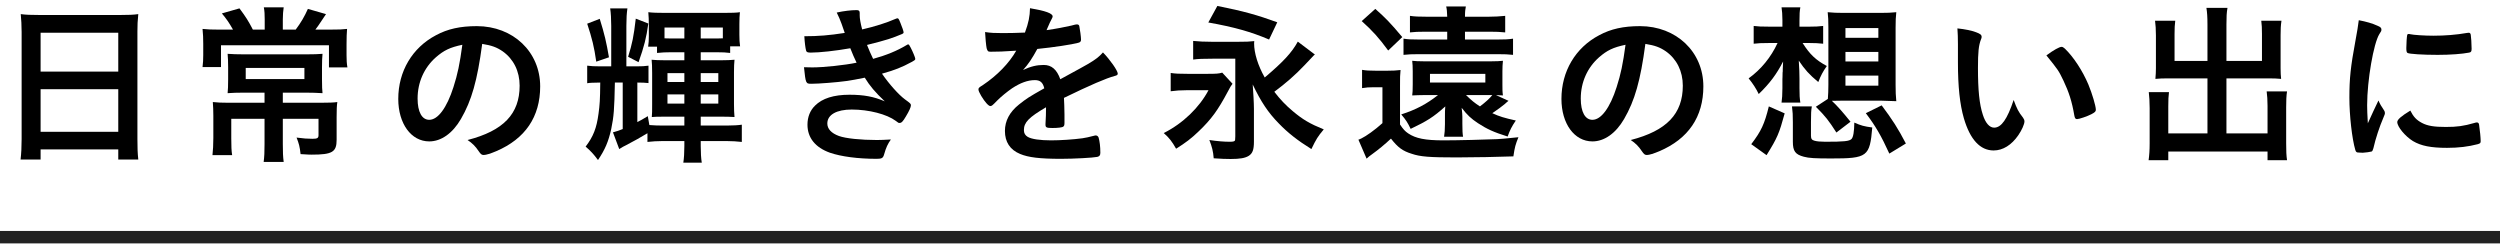
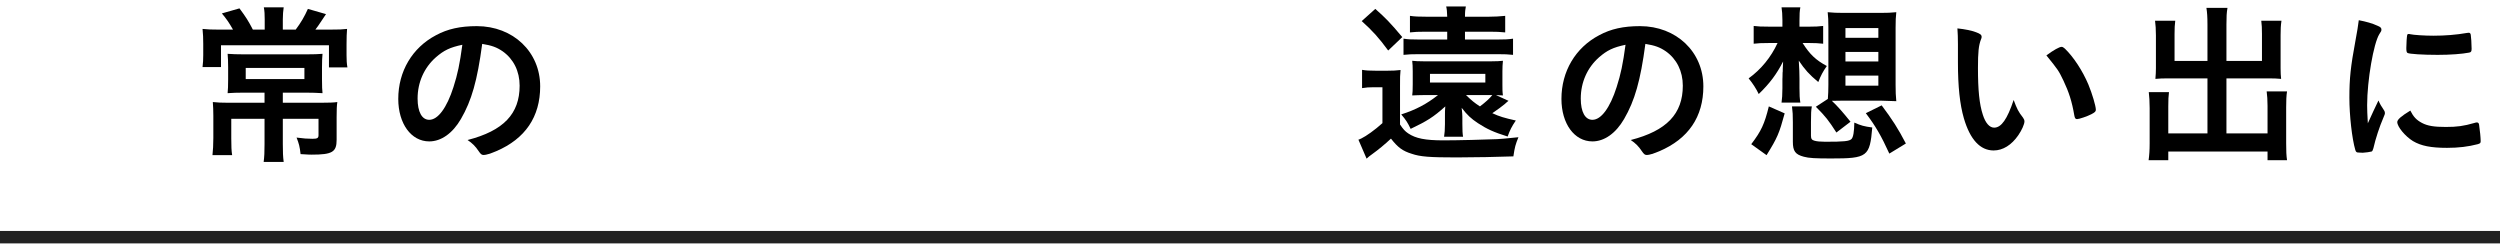
<svg xmlns="http://www.w3.org/2000/svg" width="402" height="40" viewBox="0 0 402 40" fill="none">
  <path d="M382.456 16.158C382.708 16.746 382.876 17.026 383.38 17.782C383.464 17.922 383.492 18.034 383.492 18.174C383.492 18.37 383.464 18.398 383.212 19.014C382.652 20.302 381.98 22.318 381.644 23.83C381.56 24.138 381.476 24.306 381.364 24.362C381.224 24.418 380.272 24.558 379.964 24.558C379.936 24.558 379.908 24.558 379.852 24.558C379.712 24.558 379.516 24.53 379.292 24.53C378.928 24.53 378.844 24.446 378.732 24.11C378.2 22.29 377.78 18.538 377.78 15.71C377.78 12.63 377.976 10.726 378.76 6.526C379.04 5.014 379.18 4.174 379.292 3.25C380.468 3.474 381.476 3.754 382.316 4.146C382.792 4.342 382.932 4.482 382.932 4.762C382.932 4.958 382.904 5.042 382.596 5.49C381.672 6.974 380.636 12.91 380.636 16.914C380.636 17.558 380.664 18.426 380.748 19.826C381.532 18.062 381.812 17.53 382.456 16.158ZM387.356 5.462C387.384 5.462 387.44 5.462 387.496 5.49C388.112 5.63 389.904 5.742 391.276 5.742C393.124 5.742 394.972 5.602 396.708 5.294C396.848 5.266 396.848 5.266 396.96 5.266C397.156 5.266 397.24 5.35 397.296 5.574C397.352 5.854 397.436 7.086 397.436 7.842C397.436 8.262 397.352 8.402 397.044 8.458C395.896 8.682 393.992 8.822 391.976 8.822C389.568 8.822 387.412 8.682 387.132 8.514C386.992 8.43 386.936 8.234 386.936 7.73C386.936 6.974 387.02 5.854 387.076 5.63C387.104 5.518 387.188 5.462 387.356 5.462ZM387.58 17.782C388.084 18.79 388.56 19.294 389.456 19.77C390.352 20.246 391.416 20.414 393.292 20.414C395.084 20.414 396.148 20.274 397.884 19.77C398.052 19.714 398.192 19.686 398.276 19.686C398.472 19.686 398.612 19.798 398.64 20.078C398.78 21.03 398.892 22.15 398.892 22.71C398.892 22.99 398.808 23.074 398.416 23.186C396.904 23.578 395.364 23.774 393.488 23.774C390.912 23.774 389.316 23.466 388 22.682C386.768 21.926 385.48 20.386 385.48 19.63C385.48 19.238 386.068 18.706 387.58 17.782Z" fill="black" />
  <path d="M354.96 9.802V3.95C354.96 2.662 354.904 1.99 354.792 1.262H358.18C358.04 2.046 358.012 2.69 358.012 3.95V9.802H363.724V5.434C363.724 4.566 363.696 4.006 363.612 3.334H366.86C366.748 4.118 366.72 4.678 366.72 5.658V10.978C366.72 11.678 366.748 12.21 366.804 12.686C366.244 12.63 365.572 12.602 364.9 12.602H358.012V21.45H364.62V17.026C364.62 16.074 364.564 15.346 364.48 14.702H367.756C367.644 15.374 367.616 16.214 367.616 17.278V23.046C367.616 24.306 367.644 25.006 367.756 25.762H364.62V24.362H348.66V25.762H345.496C345.608 24.95 345.664 24.166 345.664 23.046V17.39C345.664 16.298 345.608 15.57 345.524 14.814H348.772C348.688 15.486 348.66 16.018 348.66 17.11V21.45H354.96V12.602H348.52C347.792 12.602 347.176 12.63 346.588 12.686C346.644 11.986 346.672 11.594 346.672 10.978V5.686C346.672 4.706 346.616 4.006 346.532 3.334H349.78C349.696 3.95 349.668 4.566 349.668 5.462V9.802H354.96Z" fill="black" />
  <path d="M314.836 10.026V7.086C314.836 6.274 314.808 5.182 314.752 4.566C316.04 4.706 316.992 4.902 317.748 5.182C318.42 5.434 318.644 5.602 318.644 5.91C318.644 6.078 318.644 6.078 318.532 6.358C318.168 7.31 318.056 8.374 318.056 10.922C318.056 14.506 318.28 16.746 318.84 18.454C319.26 19.77 319.904 20.526 320.66 20.526C321.808 20.526 322.76 19.182 323.796 16.074C324.328 17.502 324.524 17.922 325.308 18.93C325.448 19.126 325.532 19.322 325.532 19.518C325.532 19.966 325.112 20.918 324.552 21.73C323.46 23.326 322.06 24.194 320.576 24.194C318.42 24.194 316.796 22.458 315.788 19.014C315.144 16.774 314.836 13.946 314.836 10.026ZM329.06 8.906C330.236 8.038 331.16 7.534 331.496 7.534C331.664 7.534 331.804 7.618 332.028 7.814C333.428 9.158 334.884 11.398 335.808 13.582C336.424 15.066 337.012 17.054 337.012 17.642C337.012 17.922 336.872 18.062 336.284 18.37C335.64 18.706 334.324 19.154 333.988 19.154C333.736 19.154 333.624 19.014 333.54 18.51C333.176 16.354 332.672 14.786 331.804 12.966C331.02 11.342 330.964 11.258 329.06 8.906Z" fill="black" />
  <path d="M291.008 6.918H289.86C291.008 8.738 291.988 9.662 293.752 10.614C293.136 11.482 292.772 12.182 292.38 13.19C290.924 11.986 290.224 11.202 289.244 9.746C289.328 10.95 289.356 11.958 289.356 12.658V14.142C289.356 15.318 289.384 15.794 289.496 16.494H286.472C286.556 15.906 286.612 15.206 286.612 14.17V12.714C286.612 12.686 286.64 12.294 286.64 11.678C286.668 11.65 286.668 11.426 286.668 11.09C286.668 10.754 286.668 10.754 286.724 9.886C285.688 11.902 284.624 13.358 282.804 15.122C282.356 14.198 281.88 13.47 281.18 12.602C283.168 11.174 284.792 9.186 285.828 6.918H284.428C283.336 6.918 282.636 6.946 281.992 7.03V4.174C282.664 4.258 283.224 4.286 284.484 4.286H286.612V3.222C286.612 2.354 286.556 1.766 286.472 1.178H289.496C289.384 1.822 289.356 2.214 289.356 3.334V4.286H290.98C291.932 4.286 292.408 4.258 293.164 4.174V7.03C292.492 6.946 291.736 6.918 291.008 6.918ZM291.988 17.166L293.92 15.906C293.976 15.122 294.004 14.534 294.004 13.638V4.454C294.004 3.39 293.976 2.606 293.892 1.962C294.676 2.046 295.432 2.074 296.496 2.074H302.348C303.412 2.074 304.14 2.046 304.924 1.962C304.84 2.662 304.812 3.39 304.812 4.454V13.666C304.812 14.674 304.84 15.486 304.924 16.27C304.896 16.27 304.084 16.242 302.46 16.186H296.328C295.712 16.186 295.46 16.186 294.564 16.214C295.488 17.082 296.3 18.006 297.56 19.574L295.292 21.31C294.032 19.35 293.556 18.734 291.988 17.166ZM296.748 4.51V6.078H302.04V4.51H296.748ZM296.748 8.346V9.886H302.04V8.346H296.748ZM296.748 12.154V13.778H302.04V12.154H296.748ZM284.064 24.95L281.6 23.186C283.196 21.086 283.728 19.966 284.428 17.11L286.976 18.23C286.08 21.506 285.8 22.15 284.064 24.95ZM291.204 19.658V21.814C291.204 22.318 291.344 22.514 291.764 22.626C292.128 22.738 292.744 22.794 293.5 22.794C296.524 22.794 297.364 22.71 297.728 22.346C298.008 22.038 298.148 21.226 298.176 19.714C299.24 20.19 299.772 20.33 301.06 20.498C300.668 25.202 300.276 25.482 294.424 25.482C291.904 25.482 290.868 25.426 290.056 25.202C288.684 24.838 288.292 24.306 288.292 22.794V19.658C288.292 18.454 288.264 18.006 288.152 17.11H291.344C291.232 17.754 291.204 18.258 291.204 19.658ZM306.464 23.074L303.804 24.698C302.488 21.814 301.592 20.274 300.024 18.202L302.572 16.942C304.308 19.266 305.176 20.61 306.464 23.074Z" fill="black" />
  <path d="M264.576 7.058C263.792 12.966 262.868 16.186 261.16 19.126C259.816 21.45 257.968 22.738 256.064 22.738C253.152 22.738 251.08 19.882 251.08 15.906C251.08 11.482 253.32 7.674 257.156 5.658C259.032 4.65 261.048 4.202 263.708 4.202C269.56 4.202 273.9 8.346 273.9 13.89C273.9 18.79 271.492 22.318 266.844 24.306C265.92 24.698 265.192 24.922 264.828 24.922C264.492 24.922 264.352 24.81 263.988 24.278C263.512 23.55 262.98 23.018 262.224 22.514C267.992 21.03 270.596 18.314 270.596 13.778C270.596 11.454 269.616 9.494 267.88 8.262C266.9 7.59 266.116 7.31 264.576 7.058ZM261.384 7.198C259.396 7.618 258.416 8.094 257.128 9.214C255.252 10.866 254.188 13.218 254.188 15.85C254.188 18.006 254.888 19.266 256.064 19.266C257.464 19.266 258.892 17.334 259.956 14.002C260.628 11.902 260.964 10.306 261.384 7.198Z" fill="black" />
-   <path d="M240.552 15.29L242.568 16.214C242.428 16.326 242.176 16.522 241.98 16.718C241.56 17.082 240.86 17.586 239.964 18.202C241.112 18.734 241.868 18.958 243.744 19.378C243.1 20.33 242.792 20.918 242.428 21.954C240.188 21.254 239.096 20.75 237.64 19.798C236.548 19.07 235.932 18.51 235.036 17.334C235.12 18.118 235.148 18.426 235.148 18.79V19.882C235.148 20.946 235.176 21.506 235.26 21.982H232.208C232.292 21.45 232.348 20.834 232.348 19.966V18.65C232.348 18.062 232.348 17.614 232.404 17.11C230.472 18.846 229.464 19.462 226.832 20.722C226.328 19.686 226.104 19.322 225.32 18.398C227.672 17.642 229.38 16.746 231.228 15.29H228.876C228.26 15.29 227.728 15.318 227.084 15.346C227.14 14.926 227.168 14.534 227.168 13.554V11.482C227.168 10.67 227.14 10.334 227.084 9.774C227.504 9.83 228.148 9.858 228.876 9.858H239.88C240.608 9.858 241.224 9.83 241.672 9.774C241.616 10.278 241.588 10.838 241.588 11.454V13.61C241.588 14.282 241.588 14.786 241.672 15.346C241.42 15.318 241.056 15.318 240.552 15.29ZM239.964 15.29H235.736C236.632 16.158 237.108 16.55 237.976 17.11C238.872 16.438 239.544 15.822 239.964 15.29ZM229.94 11.874V13.274H238.844V11.874H229.94ZM235.568 6.358H240.776C242.008 6.358 242.54 6.33 243.296 6.218V8.822C242.568 8.738 241.924 8.71 240.748 8.71H228.232C227.056 8.71 226.412 8.738 225.684 8.822V6.218C226.412 6.33 226.972 6.358 228.232 6.358H232.712V5.098H229.24C228.092 5.098 227.42 5.126 226.72 5.21V2.55C227.504 2.662 228.176 2.69 229.492 2.69H232.712C232.684 1.85 232.656 1.486 232.544 1.038H235.708C235.624 1.458 235.568 1.85 235.568 2.69H239.32C240.328 2.69 241.196 2.634 242.036 2.55V5.21C241.252 5.126 240.552 5.098 239.516 5.098H235.568V6.358ZM218.964 3.39L221.148 1.43C222.716 2.802 223.612 3.726 225.488 5.966L223.22 8.122C221.68 6.022 220.728 4.986 218.964 3.39ZM219.02 14.17V11.23C219.72 11.342 220.112 11.37 221.176 11.37H223.164C223.948 11.37 224.536 11.342 225.208 11.258C225.124 12.014 225.124 12.49 225.124 13.834V20.022C225.628 20.778 225.936 21.114 226.44 21.45C227.644 22.262 229.184 22.57 232.096 22.57C234.42 22.57 238.732 22.458 240.72 22.374C241.644 22.318 241.644 22.318 244.164 22.066C243.688 23.242 243.576 23.634 243.352 25.146C240.916 25.23 237.108 25.314 234.224 25.314C229.912 25.314 228.372 25.202 227 24.726C225.544 24.278 224.788 23.718 223.668 22.29C222.576 23.298 221.736 23.998 220.616 24.81C220.224 25.09 220.112 25.174 219.748 25.51L218.432 22.458C218.544 22.43 218.544 22.43 218.908 22.262C219.664 21.898 221.064 20.918 222.296 19.798V14.03H220.84C220.112 14.03 219.72 14.058 219.02 14.17Z" fill="black" />
-   <path d="M208.688 6.694L211.432 8.766C211.376 8.822 211.376 8.822 211.264 8.906C211.124 9.046 211.124 9.046 209.752 10.502C208.296 12.042 206.756 13.386 204.908 14.758C205.86 15.99 206.728 16.914 207.904 17.894C209.472 19.21 210.592 19.882 212.86 20.806C211.88 21.982 211.656 22.346 210.872 23.97C208.66 22.598 207.064 21.338 205.636 19.854C203.928 18.118 202.752 16.354 201.436 13.582C201.52 14.758 201.632 16.55 201.632 17.502V22.794C201.632 24.082 201.408 24.67 200.792 25.062C200.204 25.426 199.364 25.566 197.88 25.566C197.152 25.566 196.312 25.538 195.164 25.454C195.08 24.334 194.884 23.578 194.464 22.514C195.752 22.71 196.844 22.794 197.74 22.794C198.3 22.794 198.468 22.738 198.58 22.598C198.608 22.542 198.608 22.542 198.636 21.926V9.438H194.996C193.456 9.438 192.644 9.466 191.86 9.578V6.582C192.728 6.666 193.652 6.722 195.024 6.722H198.86C200.4 6.722 200.96 6.694 201.688 6.61C201.66 6.778 201.66 6.89 201.66 6.974C201.66 8.542 202.276 10.53 203.368 12.462C206.336 9.942 207.708 8.486 208.688 6.694ZM194.296 3.614L195.752 0.954C199.952 1.794 202.164 2.41 205.384 3.586L204.068 6.358C201.128 5.098 198.384 4.342 194.296 3.614ZM196.536 11.678L198.188 13.47C197.88 13.89 197.88 13.89 197.432 14.73C195.836 17.726 194.8 19.154 192.784 21.086C191.608 22.234 190.6 22.99 189.116 23.914C188.472 22.766 187.996 22.15 187.128 21.394C190.208 19.854 192.868 17.278 194.324 14.506H190.824C189.872 14.506 189.032 14.562 188.248 14.674V11.734C189.032 11.846 189.564 11.874 190.992 11.874H194.072C195.612 11.874 195.976 11.846 196.536 11.678Z" fill="black" />
-   <path d="M168.2 17.39V17.25C165.428 18.874 164.644 19.686 164.644 20.918C164.644 21.422 164.84 21.758 165.26 22.01C165.876 22.374 167.248 22.57 169.012 22.57C170.524 22.57 172.624 22.43 174.052 22.234C174.64 22.15 174.976 22.066 176.096 21.786C176.152 21.786 176.18 21.786 176.236 21.786C176.432 21.786 176.572 21.926 176.656 22.122C176.824 22.71 176.936 23.55 176.936 24.558C176.936 24.978 176.796 25.146 176.432 25.23C175.76 25.37 172.652 25.538 170.608 25.538C167.192 25.538 165.372 25.314 164.028 24.754C162.404 24.082 161.592 22.822 161.592 21.058C161.592 19.434 162.348 18.006 163.86 16.802C165.064 15.85 165.344 15.654 167.92 14.198C167.696 13.274 167.276 12.882 166.408 12.882C165.26 12.882 164.056 13.33 162.74 14.198C161.928 14.758 160.976 15.542 160.388 16.13C159.548 16.998 159.464 17.054 159.24 17.054C158.96 17.054 158.372 16.41 157.784 15.43C157.504 14.954 157.336 14.59 157.336 14.394C157.336 14.142 157.392 14.086 158.064 13.666C160.36 12.126 162.264 10.166 163.412 8.15C161.424 8.29 160.388 8.318 159.296 8.318C158.876 8.318 158.792 8.234 158.652 7.758C158.568 7.394 158.428 5.91 158.4 5.154C159.352 5.294 159.912 5.322 161.256 5.322C162.348 5.322 163.552 5.294 164.812 5.238C165.4 3.642 165.596 2.634 165.624 1.318C168.116 1.738 169.264 2.158 169.264 2.634C169.264 2.746 169.236 2.802 169.152 2.97C168.956 3.334 168.732 3.782 168.368 4.65C168.312 4.762 168.312 4.762 168.284 4.846C169.88 4.622 171.28 4.342 172.26 4.118C172.876 3.95 173.016 3.922 173.156 3.922C173.38 3.922 173.492 4.006 173.548 4.174C173.66 4.678 173.828 5.966 173.828 6.358C173.828 6.666 173.716 6.806 173.352 6.89C172.456 7.142 169.376 7.618 166.8 7.87C165.96 9.41 165.372 10.306 164.504 11.258C165.764 10.67 166.716 10.446 167.836 10.446C169.096 10.446 169.936 11.174 170.496 12.742C173.268 11.23 174.752 10.418 174.92 10.306C176.208 9.55 176.74 9.13 177.356 8.43C178.504 9.606 179.736 11.37 179.736 11.846C179.736 12.014 179.624 12.126 179.26 12.21C177.888 12.574 175.34 13.666 171.084 15.738C171.112 16.242 171.168 17.53 171.168 18.426C171.168 18.566 171.168 18.79 171.168 19.014C171.168 19.154 171.168 19.21 171.168 19.294V19.77C171.168 20.106 171.112 20.274 170.972 20.358C170.832 20.498 170.076 20.582 169.236 20.582C168.284 20.582 168.116 20.498 168.116 20.05C168.116 20.022 168.116 19.994 168.116 19.938C168.172 19.126 168.2 18.062 168.2 17.39Z" fill="black" />
-   <path d="M137.737 10.082C137.401 9.382 137.037 8.57 136.729 7.758C134.349 8.178 131.801 8.458 130.373 8.458C129.841 8.458 129.673 8.374 129.617 8.122C129.505 7.702 129.393 6.862 129.337 5.826C131.577 5.826 133.341 5.686 135.833 5.294C135.693 4.874 135.693 4.874 135.329 3.838C135.077 3.166 134.853 2.606 134.545 2.018C135.665 1.766 136.869 1.626 137.737 1.626C138.101 1.626 138.241 1.738 138.241 2.074C138.241 2.102 138.241 2.158 138.241 2.214C138.241 2.298 138.241 2.382 138.241 2.466C138.241 2.97 138.353 3.642 138.633 4.734C140.705 4.258 142.553 3.67 143.953 3.054C144.177 2.97 144.233 2.942 144.317 2.942C144.457 2.942 144.541 3.054 144.793 3.698C145.045 4.286 145.297 5.042 145.297 5.182C145.297 5.322 145.241 5.378 145.073 5.462C143.393 6.162 142.665 6.414 139.417 7.226C139.809 8.206 139.921 8.458 140.397 9.466C142.525 8.878 144.233 8.178 145.773 7.254C145.885 7.17 145.969 7.142 146.025 7.142C146.165 7.142 146.193 7.198 146.445 7.674C146.781 8.318 147.173 9.27 147.173 9.438C147.173 9.634 147.173 9.634 146.585 9.97C145.045 10.81 143.841 11.286 141.825 11.846C142.945 13.498 144.541 15.262 145.493 15.962C146.417 16.634 146.473 16.69 146.473 16.942C146.473 17.222 146.221 17.81 145.661 18.734C145.185 19.546 144.961 19.77 144.653 19.77C144.485 19.77 144.457 19.77 144.037 19.434C142.609 18.37 139.725 17.614 136.953 17.614C134.517 17.614 133.033 18.454 133.033 19.854C133.033 20.722 133.677 21.422 134.909 21.87C136.001 22.262 138.409 22.514 141.013 22.514C141.629 22.514 142.161 22.486 143.253 22.43C142.749 23.158 142.497 23.662 142.161 24.838C141.993 25.426 141.797 25.538 140.957 25.538C137.961 25.538 135.245 25.174 133.453 24.558C131.101 23.718 129.841 22.15 129.841 20.05C129.841 18.818 130.261 17.754 131.073 16.97C132.221 15.822 134.069 15.234 136.589 15.234C138.913 15.234 140.537 15.542 142.273 16.298C140.705 14.814 139.865 13.806 139.053 12.49C137.737 12.77 137.037 12.882 136.141 13.022C134.545 13.246 131.633 13.47 130.485 13.47C129.561 13.47 129.561 13.442 129.281 10.81C129.869 10.838 130.345 10.838 130.625 10.838C132.445 10.838 135.861 10.474 137.737 10.082Z" fill="black" />
-   <path d="M104.165 18.678L104.417 20.106C105.201 20.162 105.677 20.19 106.545 20.19H110.045V18.762H106.909C105.789 18.762 105.397 18.762 104.809 18.818C104.865 18.258 104.865 17.866 104.865 16.746V11.706C104.865 10.754 104.837 10.138 104.781 9.606C105.425 9.662 105.929 9.69 106.881 9.69H110.045V8.402H107.889C107.189 8.402 106.321 8.43 105.649 8.514V7.506H104.221C104.305 6.974 104.333 6.442 104.333 5.798V3.978C104.333 3.166 104.305 2.718 104.249 1.962C104.921 2.046 105.705 2.074 107.077 2.074H116.261C117.661 2.074 118.473 2.046 118.977 1.962C118.921 2.494 118.893 3.026 118.893 3.894V5.602C118.893 6.33 118.921 6.89 119.005 7.45H117.409V8.514C116.793 8.43 116.177 8.402 115.253 8.402H112.677V9.69H116.009C116.933 9.69 117.409 9.662 118.109 9.606C118.053 10.194 118.025 10.726 118.025 11.594V16.746C118.025 17.53 118.053 18.258 118.109 18.818C117.157 18.762 116.849 18.762 116.009 18.762H112.677V20.19H116.877C117.857 20.19 118.753 20.134 119.285 20.05V22.822C118.557 22.738 117.661 22.682 116.849 22.682H112.677V23.466C112.677 24.53 112.733 25.482 112.845 26.154H109.877C109.989 25.454 110.045 24.502 110.045 23.466V22.682H106.517C105.705 22.682 104.837 22.738 104.109 22.822V21.422C102.569 22.346 102.485 22.374 100.665 23.354C100.357 23.494 100.049 23.662 99.573 23.97L98.565 21.282C99.293 21.086 99.573 20.974 100.133 20.75V13.274H98.873C98.789 17.558 98.705 18.734 98.285 20.75C97.837 22.766 97.305 24.026 96.157 25.734C95.485 24.81 94.897 24.194 94.169 23.578C95.401 21.954 95.933 20.61 96.241 18.286C96.437 16.83 96.493 16.13 96.521 13.274C95.261 13.302 94.841 13.302 94.421 13.386V10.558C94.981 10.642 95.625 10.67 96.521 10.67H98.285V4.174C98.285 3.082 98.229 2.074 98.117 1.346H100.889C100.777 2.102 100.721 2.97 100.721 4.146V10.67H102.373C103.241 10.67 103.689 10.642 104.277 10.558V13.358C103.801 13.302 103.269 13.274 102.485 13.274V19.63C103.073 19.322 103.297 19.21 104.165 18.678ZM106.853 4.426V6.162C107.385 6.19 107.637 6.19 107.917 6.19H110.045V4.426H106.853ZM116.233 6.162V4.426H112.677V6.19H115.225C115.533 6.19 115.729 6.19 116.233 6.162ZM110.045 11.762H107.329V13.19H110.045V11.762ZM110.045 15.178H107.329V16.662H110.045V15.178ZM112.677 16.662H115.505V15.178H112.677V16.662ZM112.677 13.19H115.505V11.762H112.677V13.19ZM94.421 3.81L96.437 3.026C97.221 5.546 97.501 6.778 97.921 9.214L95.877 9.914C95.541 7.534 95.205 6.19 94.421 3.81ZM102.233 2.998L104.249 3.782C103.941 6.05 103.577 7.478 102.681 9.998L101.001 9.13C101.673 6.974 101.897 5.882 102.233 2.998Z" fill="black" />
+   <path d="M240.552 15.29L242.568 16.214C242.428 16.326 242.176 16.522 241.98 16.718C241.56 17.082 240.86 17.586 239.964 18.202C241.112 18.734 241.868 18.958 243.744 19.378C243.1 20.33 242.792 20.918 242.428 21.954C240.188 21.254 239.096 20.75 237.64 19.798C236.548 19.07 235.932 18.51 235.036 17.334C235.12 18.118 235.148 18.426 235.148 18.79V19.882C235.148 20.946 235.176 21.506 235.26 21.982H232.208C232.292 21.45 232.348 20.834 232.348 19.966V18.65C232.348 18.062 232.348 17.614 232.404 17.11C230.472 18.846 229.464 19.462 226.832 20.722C226.328 19.686 226.104 19.322 225.32 18.398C227.672 17.642 229.38 16.746 231.228 15.29H228.876C228.26 15.29 227.728 15.318 227.084 15.346C227.14 14.926 227.168 14.534 227.168 13.554V11.482C227.168 10.67 227.14 10.334 227.084 9.774C227.504 9.83 228.148 9.858 228.876 9.858H239.88C240.608 9.858 241.224 9.83 241.672 9.774C241.616 10.278 241.588 10.838 241.588 11.454V13.61C241.588 14.282 241.588 14.786 241.672 15.346C241.42 15.318 241.056 15.318 240.552 15.29ZM239.964 15.29H235.736C236.632 16.158 237.108 16.55 237.976 17.11C238.872 16.438 239.544 15.822 239.964 15.29ZM229.94 11.874V13.274H238.844V11.874ZM235.568 6.358H240.776C242.008 6.358 242.54 6.33 243.296 6.218V8.822C242.568 8.738 241.924 8.71 240.748 8.71H228.232C227.056 8.71 226.412 8.738 225.684 8.822V6.218C226.412 6.33 226.972 6.358 228.232 6.358H232.712V5.098H229.24C228.092 5.098 227.42 5.126 226.72 5.21V2.55C227.504 2.662 228.176 2.69 229.492 2.69H232.712C232.684 1.85 232.656 1.486 232.544 1.038H235.708C235.624 1.458 235.568 1.85 235.568 2.69H239.32C240.328 2.69 241.196 2.634 242.036 2.55V5.21C241.252 5.126 240.552 5.098 239.516 5.098H235.568V6.358ZM218.964 3.39L221.148 1.43C222.716 2.802 223.612 3.726 225.488 5.966L223.22 8.122C221.68 6.022 220.728 4.986 218.964 3.39ZM219.02 14.17V11.23C219.72 11.342 220.112 11.37 221.176 11.37H223.164C223.948 11.37 224.536 11.342 225.208 11.258C225.124 12.014 225.124 12.49 225.124 13.834V20.022C225.628 20.778 225.936 21.114 226.44 21.45C227.644 22.262 229.184 22.57 232.096 22.57C234.42 22.57 238.732 22.458 240.72 22.374C241.644 22.318 241.644 22.318 244.164 22.066C243.688 23.242 243.576 23.634 243.352 25.146C240.916 25.23 237.108 25.314 234.224 25.314C229.912 25.314 228.372 25.202 227 24.726C225.544 24.278 224.788 23.718 223.668 22.29C222.576 23.298 221.736 23.998 220.616 24.81C220.224 25.09 220.112 25.174 219.748 25.51L218.432 22.458C218.544 22.43 218.544 22.43 218.908 22.262C219.664 21.898 221.064 20.918 222.296 19.798V14.03H220.84C220.112 14.03 219.72 14.058 219.02 14.17Z" fill="black" />
  <path d="M77.537 7.058C76.753 12.966 75.829 16.186 74.121 19.126C72.777 21.45 70.929 22.738 69.025 22.738C66.113 22.738 64.041 19.882 64.041 15.906C64.041 11.482 66.281 7.674 70.117 5.658C71.993 4.65 74.009 4.202 76.669 4.202C82.521 4.202 86.861 8.346 86.861 13.89C86.861 18.79 84.453 22.318 79.805 24.306C78.881 24.698 78.153 24.922 77.789 24.922C77.453 24.922 77.313 24.81 76.949 24.278C76.473 23.55 75.941 23.018 75.185 22.514C80.953 21.03 83.557 18.314 83.557 13.778C83.557 11.454 82.577 9.494 80.841 8.262C79.861 7.59 79.077 7.31 77.537 7.058ZM74.345 7.198C72.357 7.618 71.377 8.094 70.089 9.214C68.213 10.866 67.149 13.218 67.149 15.85C67.149 18.006 67.849 19.266 69.025 19.266C70.425 19.266 71.853 17.334 72.917 14.002C73.589 11.902 73.925 10.306 74.345 7.198Z" fill="black" />
  <path d="M42.565 4.762V3.11C42.565 2.326 42.537 1.766 42.425 1.178H45.617C45.533 1.738 45.477 2.382 45.477 3.11V4.762H47.549C48.389 3.642 48.977 2.634 49.509 1.43L52.421 2.27C52.225 2.578 52.057 2.802 51.973 2.942C51.189 4.118 51.161 4.174 50.713 4.762H52.953C54.577 4.762 55.053 4.734 55.809 4.65C55.753 5.294 55.725 6.022 55.725 7.17V8.906C55.725 9.662 55.753 10.194 55.865 10.838H52.897V7.282H35.537V10.782H32.569C32.653 10.138 32.681 9.522 32.681 8.85V7.058C32.681 6.134 32.653 5.49 32.569 4.65C33.325 4.734 34.053 4.762 35.229 4.762H37.469C36.797 3.586 36.405 3.026 35.677 2.158L38.505 1.346C39.569 2.774 39.933 3.362 40.661 4.762H42.565ZM42.537 14.898H39.177C38.085 14.898 37.385 14.926 36.601 14.982C36.657 14.338 36.685 13.946 36.685 12.742V10.81C36.685 9.942 36.657 9.27 36.601 8.654C37.301 8.71 38.197 8.738 39.177 8.738H49.313C50.433 8.738 51.217 8.71 51.861 8.654C51.805 9.298 51.777 9.83 51.777 10.838V12.742C51.777 13.974 51.805 14.422 51.861 14.982C50.881 14.926 50.181 14.898 49.173 14.898H45.477V16.522H51.581C52.869 16.522 53.653 16.494 54.241 16.41C54.157 16.97 54.129 17.642 54.129 18.846V22.486C54.129 24.446 53.429 24.866 50.125 24.866C49.789 24.866 49.705 24.866 48.333 24.782C48.193 23.55 48.081 23.13 47.689 22.122C48.697 22.262 49.481 22.318 50.237 22.318C51.021 22.318 51.217 22.206 51.217 21.73V19.098H45.477V23.158C45.477 24.474 45.505 25.202 45.617 26.042H42.397C42.509 25.174 42.537 24.418 42.537 23.158V19.098H37.189V22.262C37.189 23.522 37.217 24.25 37.329 24.95H34.165C34.249 24.138 34.305 23.298 34.305 22.178V18.622C34.305 17.726 34.277 17.166 34.221 16.41C34.949 16.494 35.705 16.522 36.685 16.522H42.537V14.898ZM48.949 10.922H39.513V12.714H48.949V10.922Z" fill="black" />
-   <path d="M3.477 22.374V5.154C3.477 4.118 3.421 3.166 3.337 2.27C4.149 2.382 5.045 2.41 6.333 2.41H19.353C20.641 2.41 21.453 2.382 22.237 2.27C22.125 3.278 22.097 4.09 22.097 5.042V22.374C22.097 23.746 22.125 24.642 22.237 25.65H19.017V24.026H6.529V25.65H3.309C3.421 24.67 3.477 23.662 3.477 22.374ZM6.529 5.266V11.51H19.017V5.266H6.529ZM6.529 14.338V21.198H19.017V14.338H6.529Z" fill="black" />
  <rect y="39.138" width="2" height="402" transform="rotate(-90 0 39.138)" fill="#222222" />
</svg>